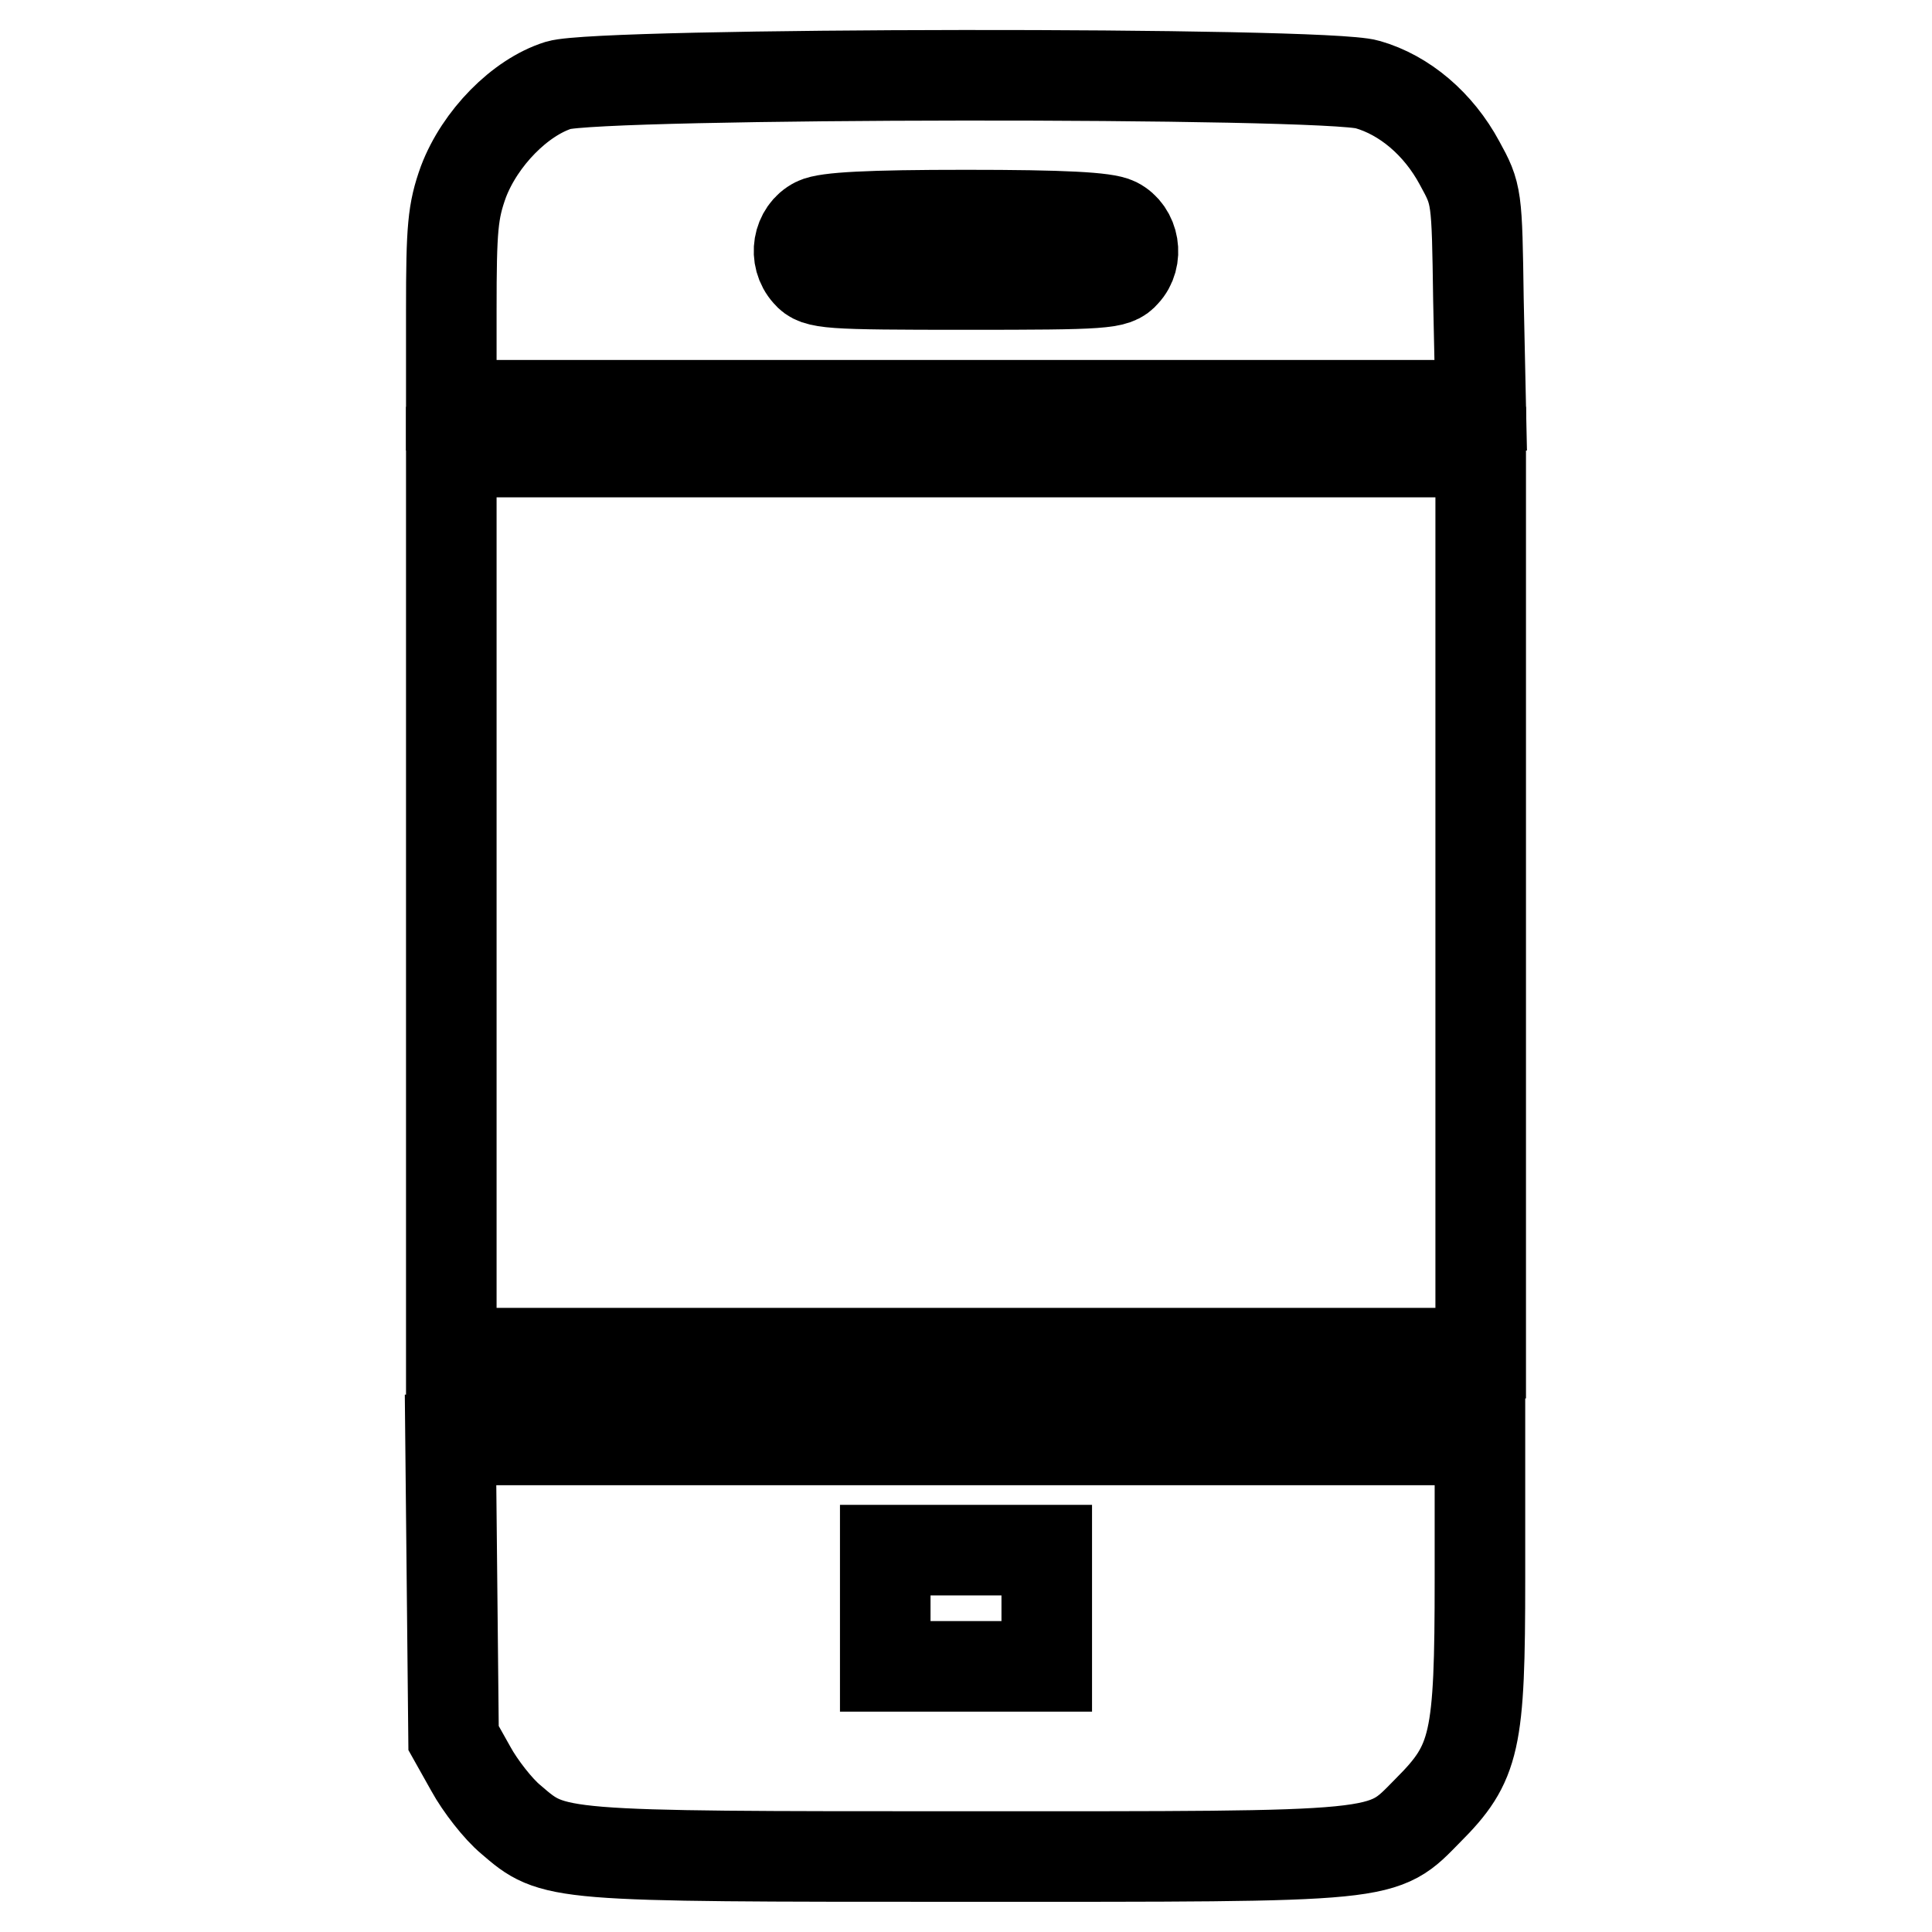
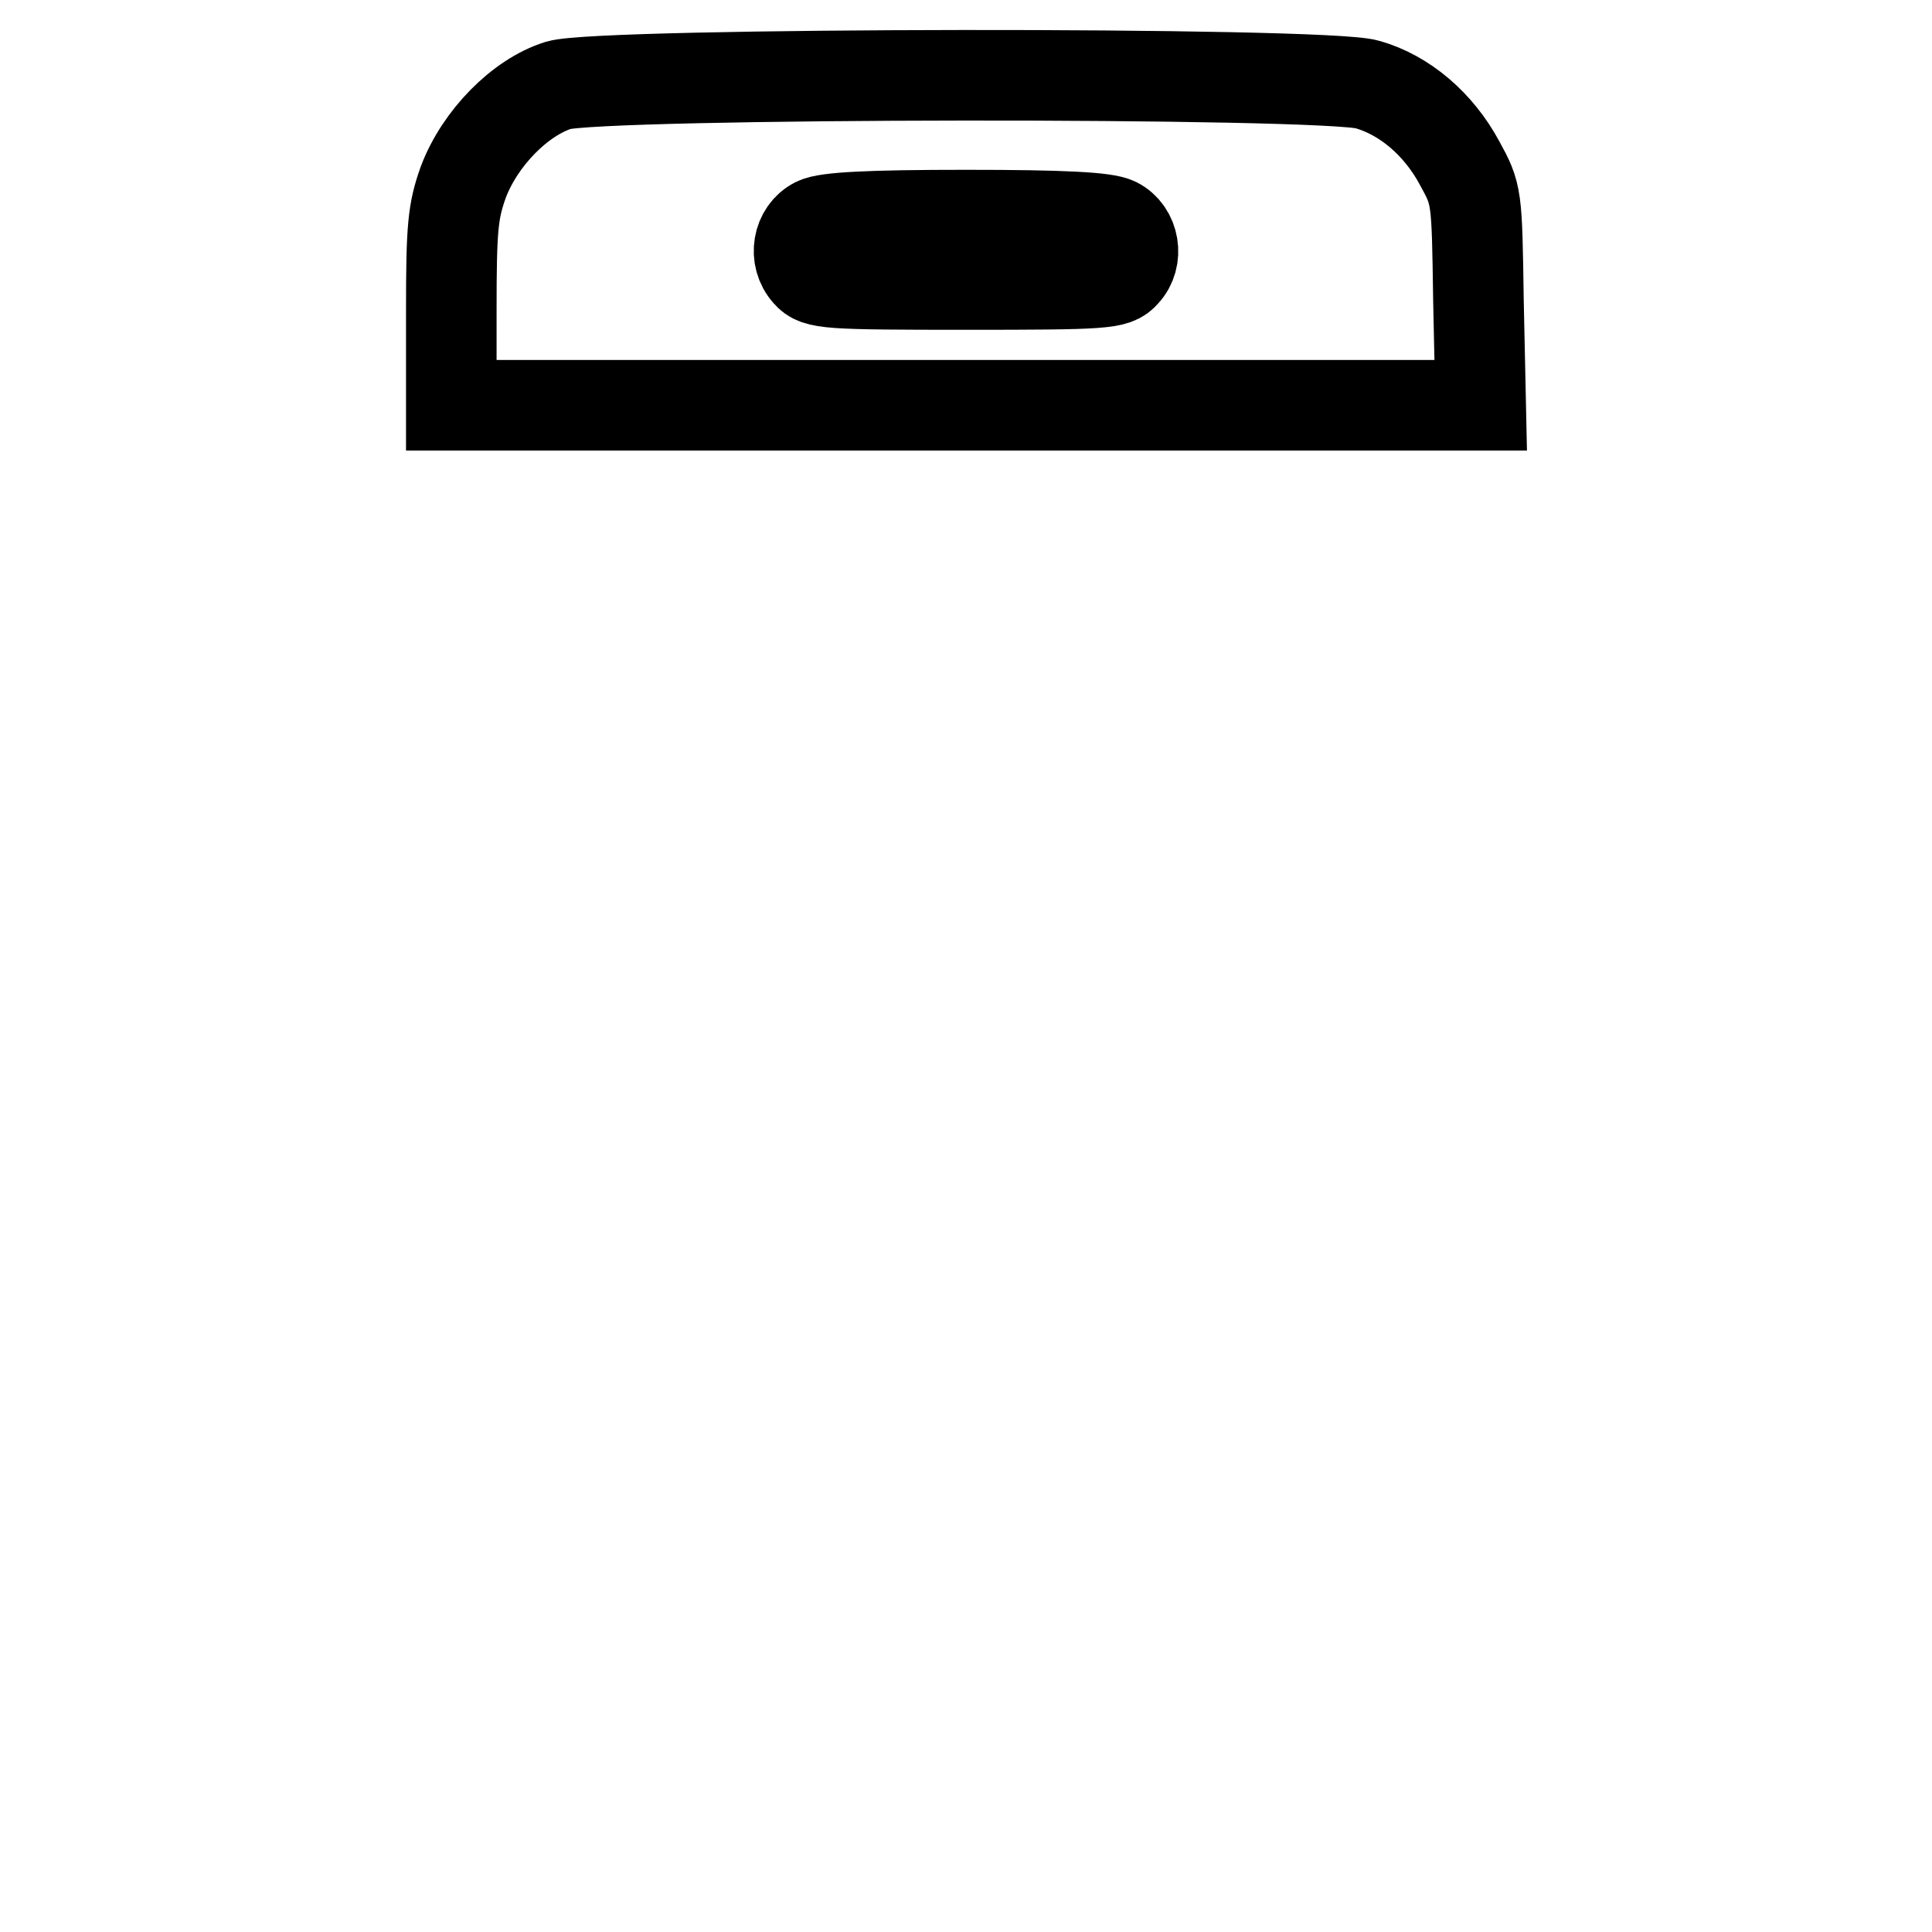
<svg xmlns="http://www.w3.org/2000/svg" version="1.1" x="0px" y="0px" viewBox="0 0 256 256" enable-background="new 0 0 256 256" xml:space="preserve">
  <g>
    <g>
      <g>
        <path stroke-width="12" fill-opacity="0" stroke="#000000" d="M74,11.3c-5.1,1.6-10.4,7-12.6,12.8c-1.4,3.9-1.6,6.1-1.6,17v12.6H128h68.2l-0.3-14c-0.2-13.8-0.2-13.9-2.5-18.1c-2.8-5.2-7.3-9-12.2-10.4C175.6,9.5,79.6,9.6,74,11.3z M147.9,29.5c2.4,1.2,3,4.7,1.1,6.7c-1.2,1.4-2.6,1.5-21,1.5c-18.4,0-19.8-0.1-21-1.5c-1.9-2.1-1.3-5.5,1.1-6.7c1.4-0.7,7-1,19.9-1S146.5,28.8,147.9,29.5z" />
-         <path stroke-width="12" fill-opacity="0" stroke="#000000" d="M59.8,119.6v59.7H128h68.2v-59.7V59.9H128H59.8V119.6z" />
-         <path stroke-width="12" fill-opacity="0" stroke="#000000" d="M59.9,210.5l0.2,19.8l2.3,4.1c1.2,2.2,3.6,5.3,5.3,6.7c5.7,4.9,5.4,4.9,60.2,4.9c56.8,0,55.1,0.2,61.3-6.1c6.3-6.3,6.9-9.1,6.9-30.7v-18.4h-68.2H59.7L59.9,210.5z M138.7,213.1v7.7H128h-10.7v-7.7v-7.7H128h10.7V213.1z" />
      </g>
    </g>
  </g>
</svg>